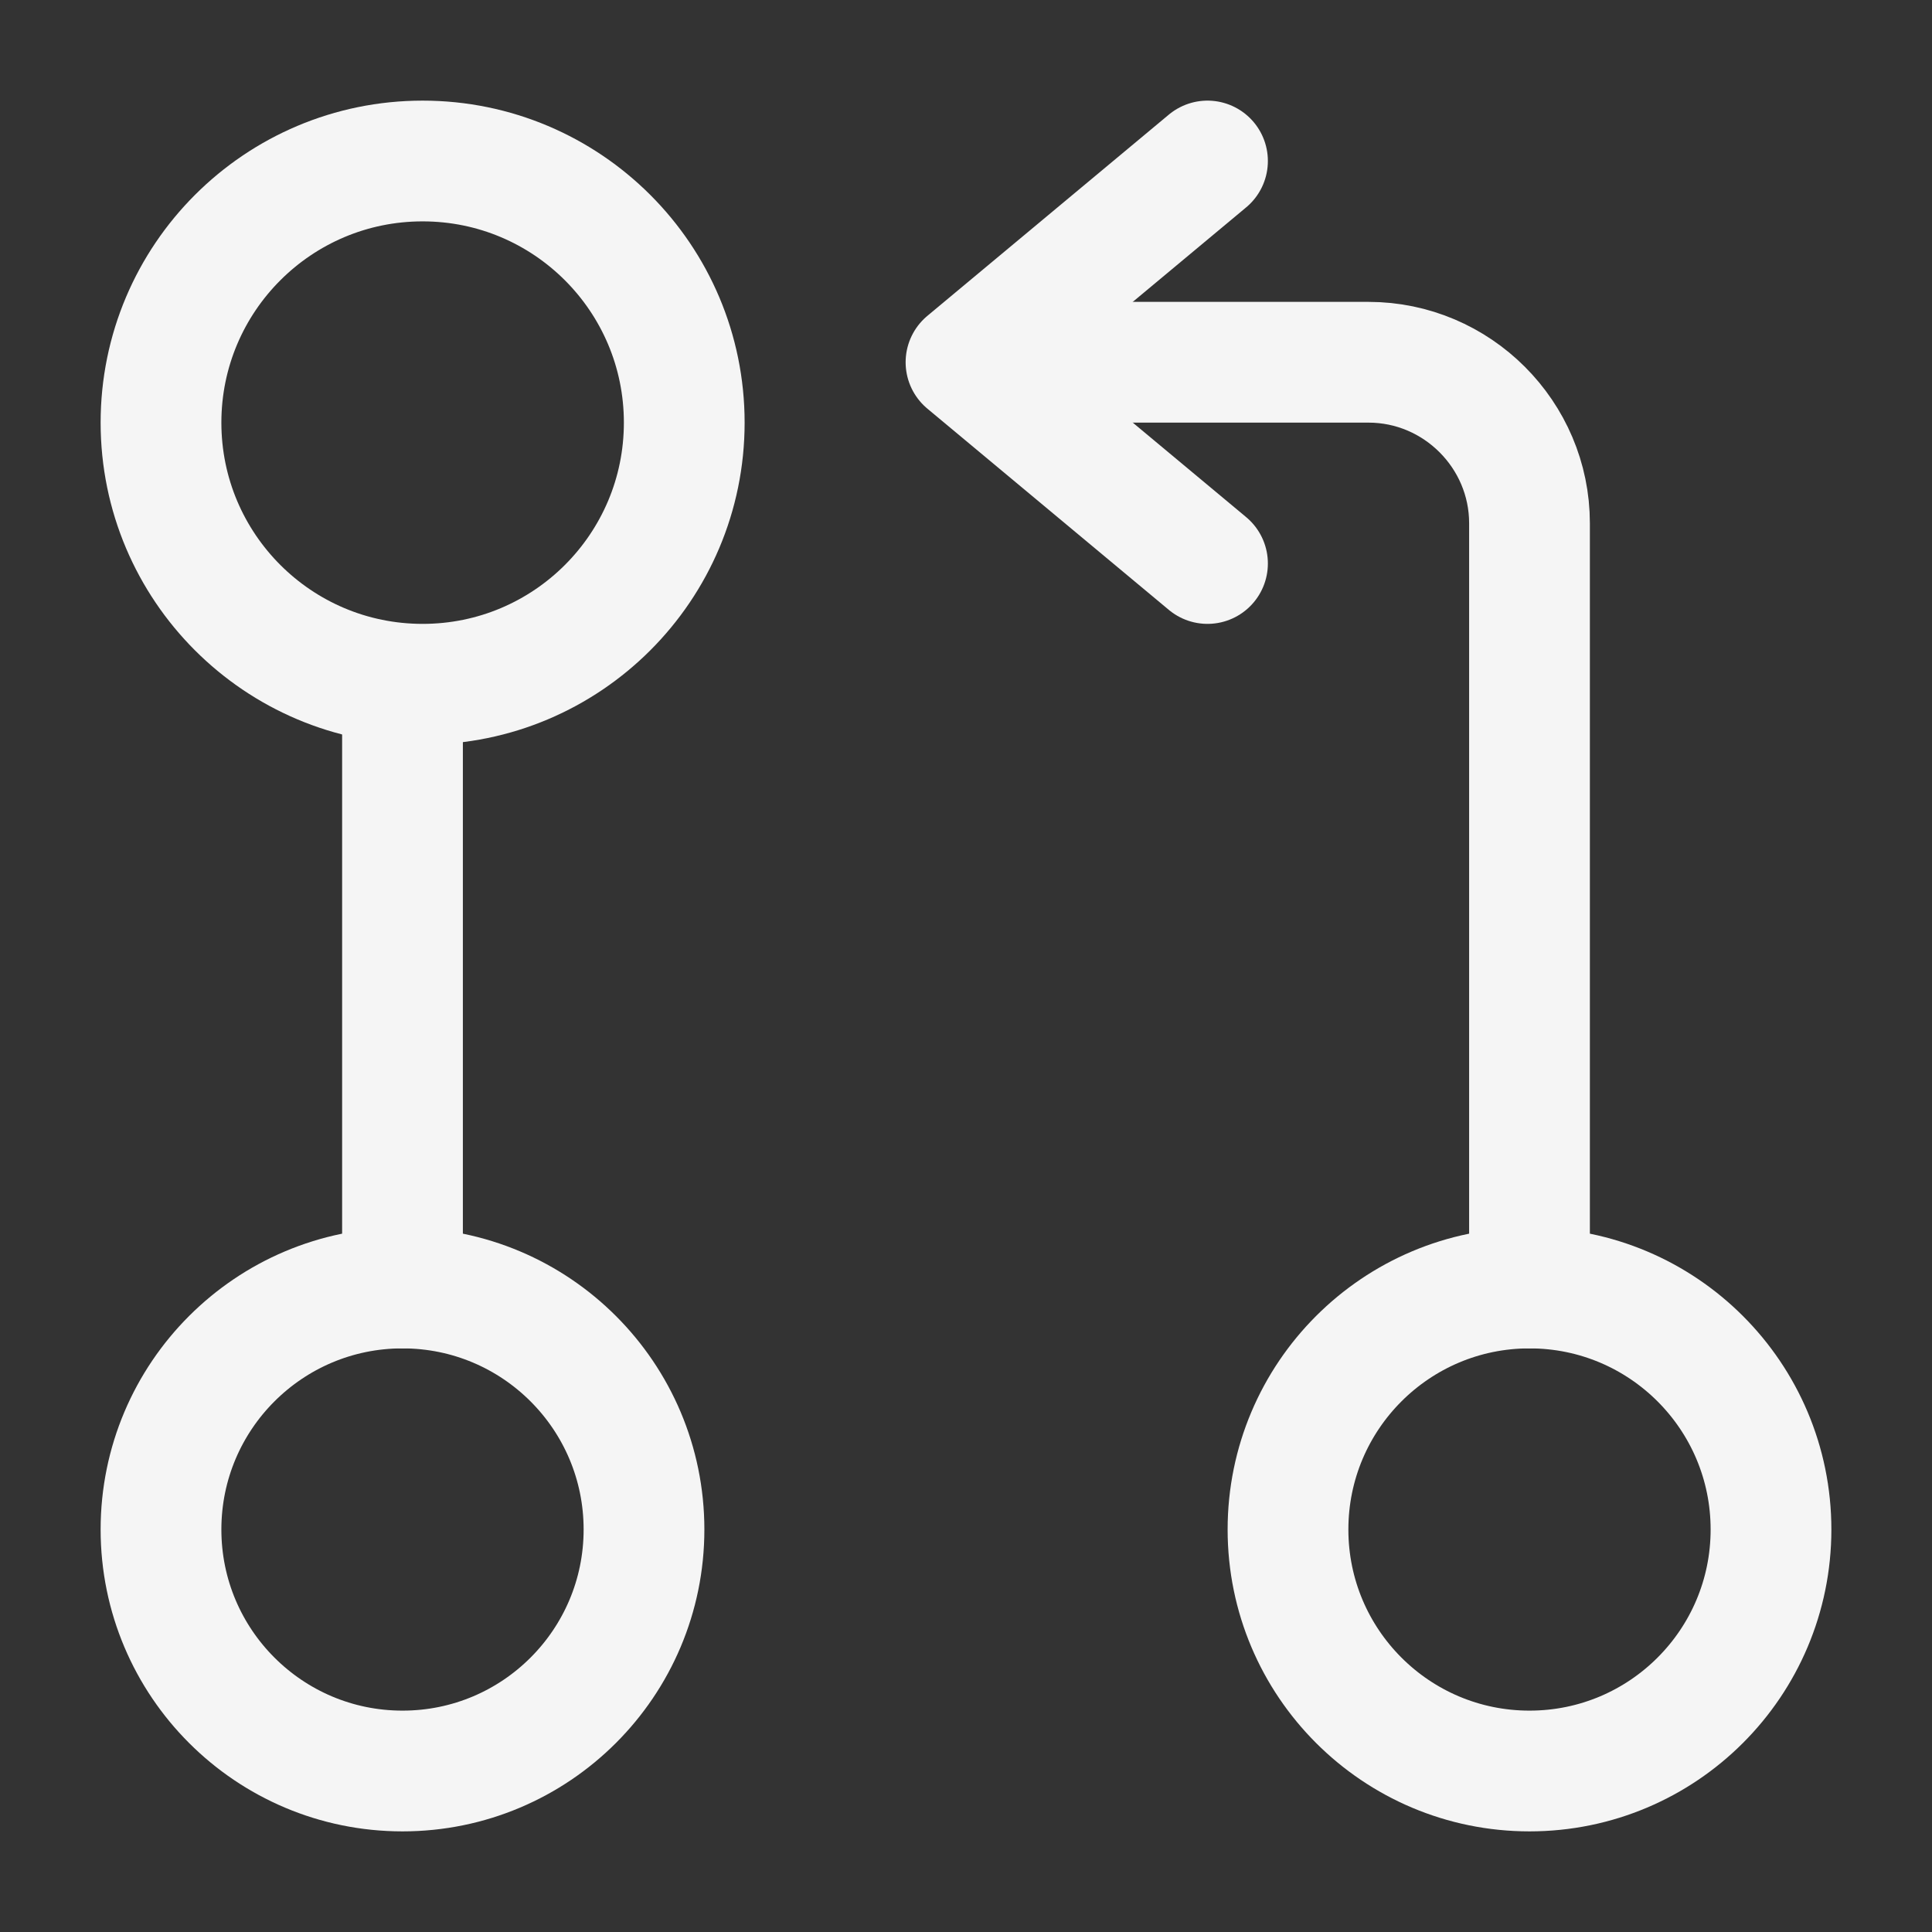
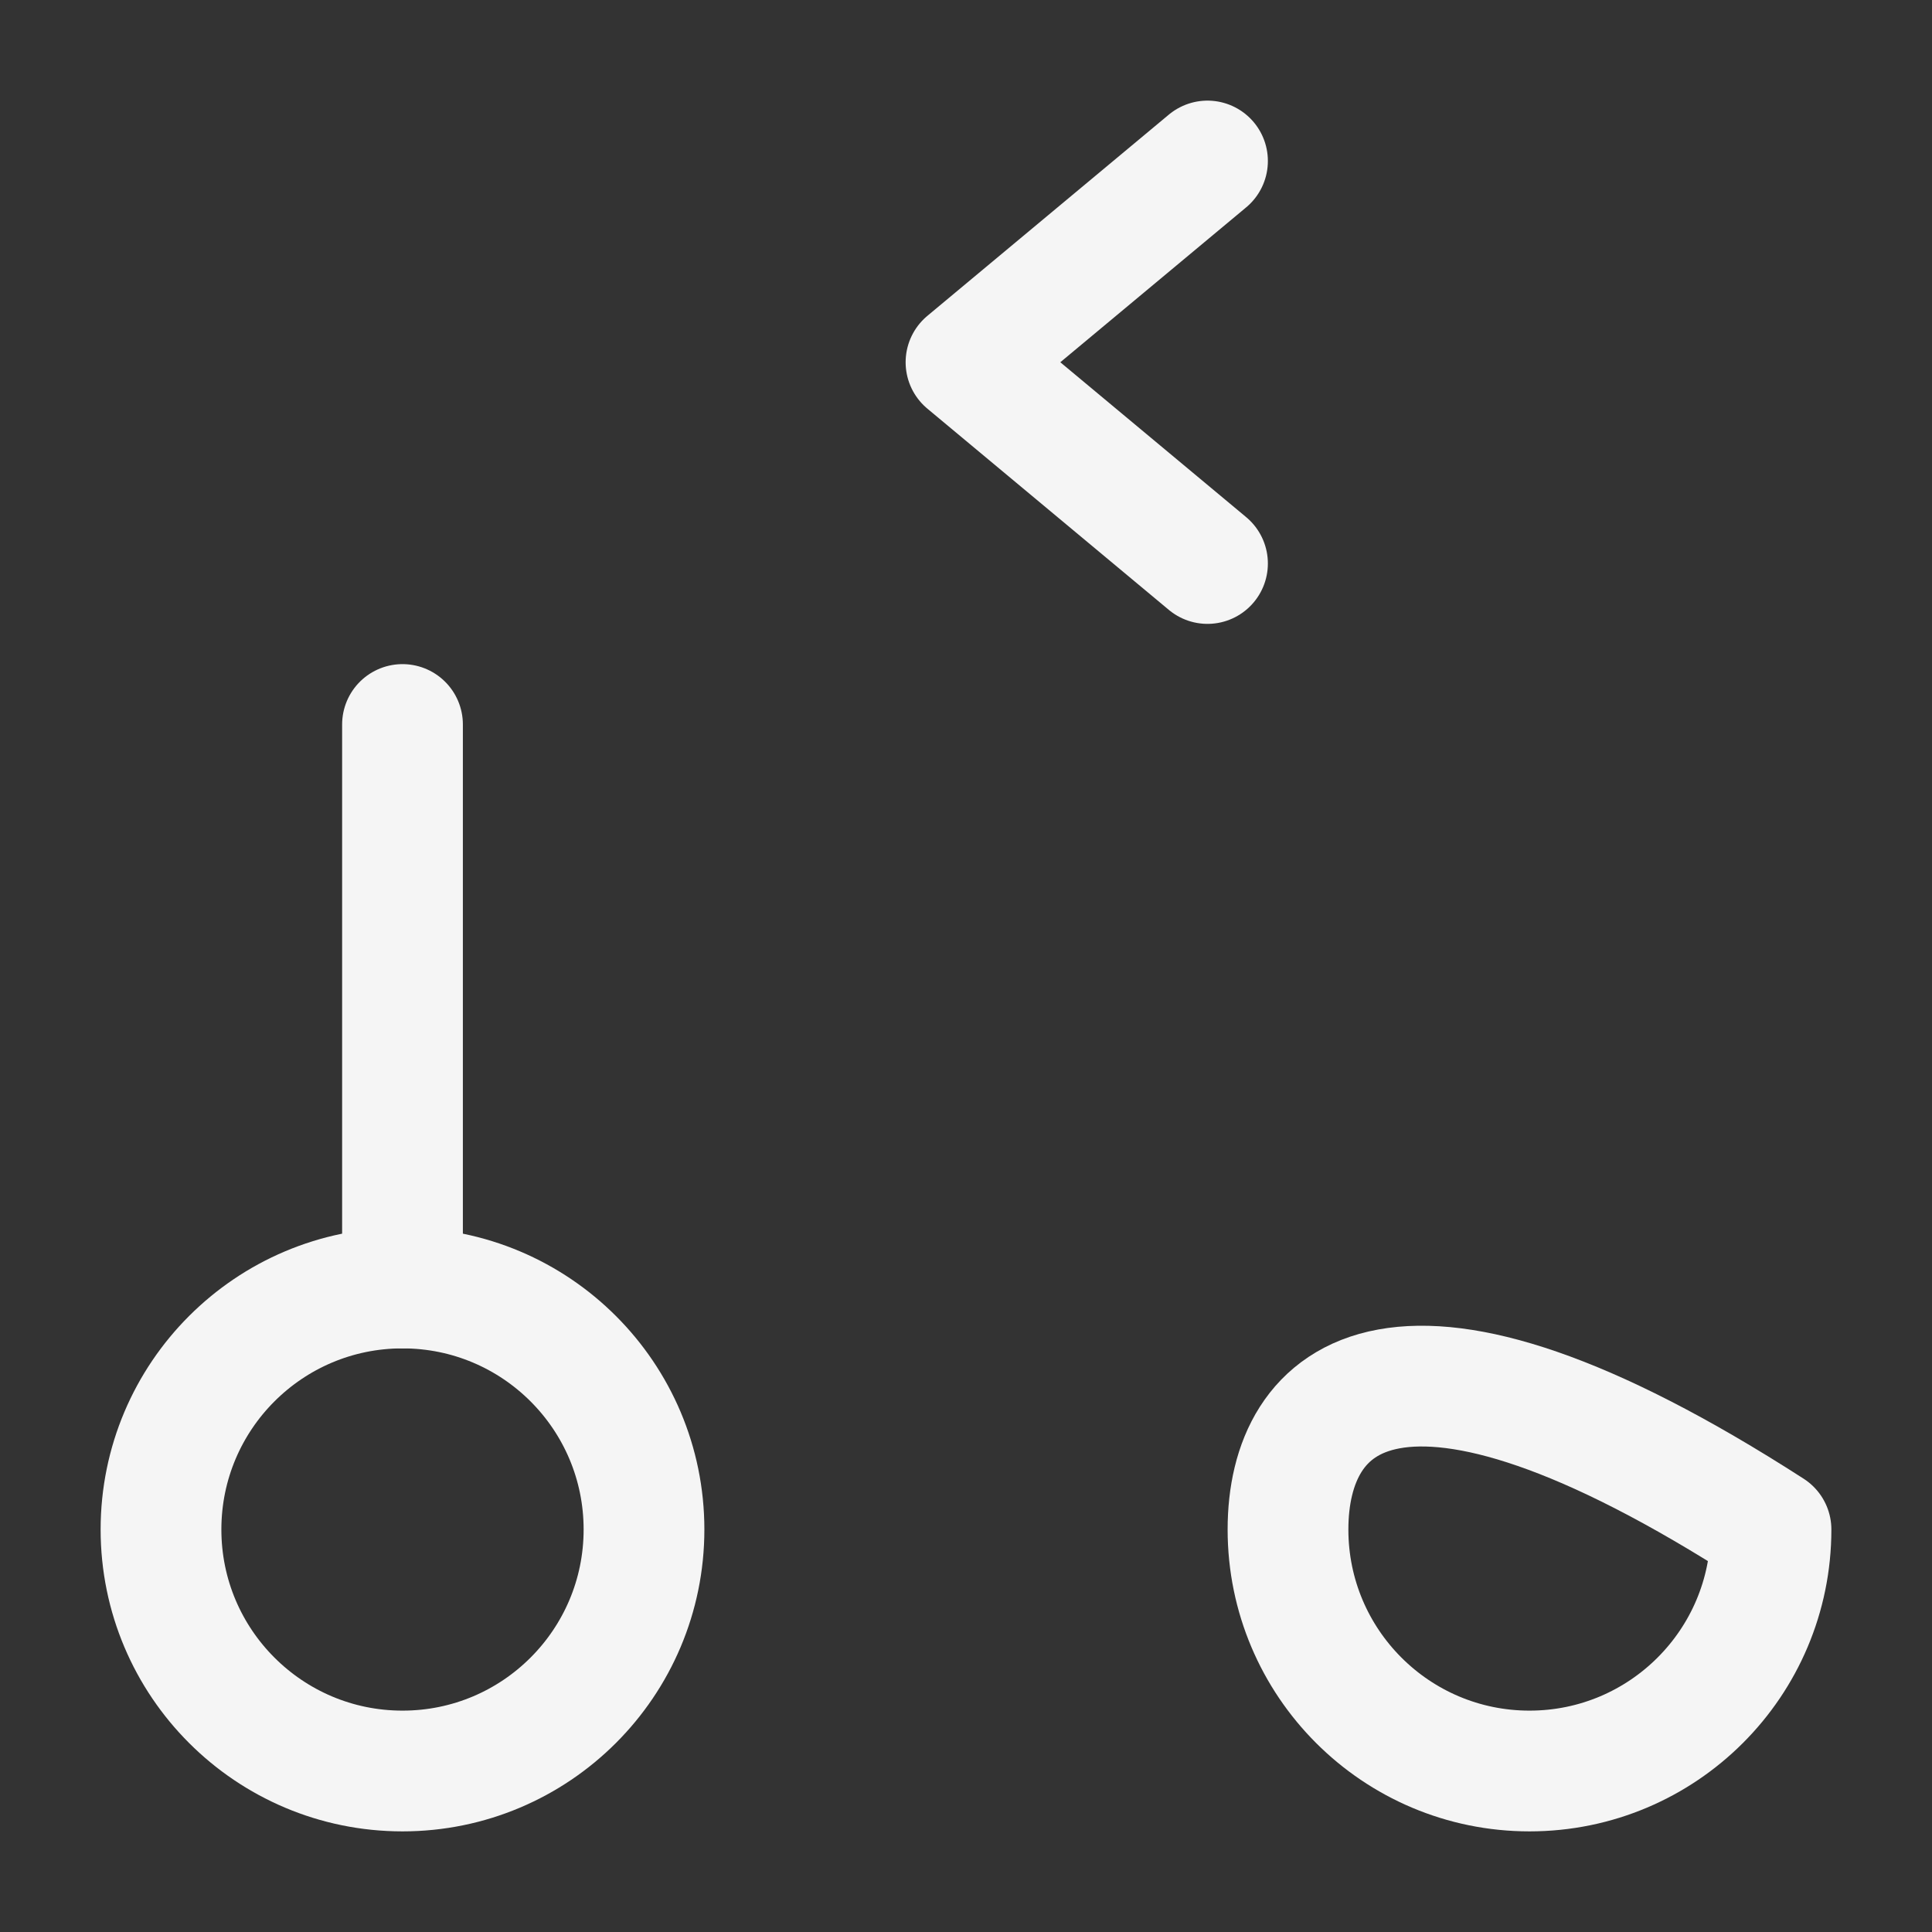
<svg xmlns="http://www.w3.org/2000/svg" width="24" height="24" viewBox="0 0 24 24" fill="none">
  <rect x="0" y="0" width="24" height="24" fill="#333333" stroke="none" />
-   <path d="M19 16V6.5C19 5.4 18.1 4.5 17 4.5H12.5" stroke="#F5F5F5" stroke-width="1.5" stroke-linecap="round" stroke-linejoin="round" />
  <path d="M15 2L12 4.5L15 7" stroke="#F5F5F5" stroke-width="1.5" stroke-linecap="round" stroke-linejoin="round" />
  <path d="M5 9V16" stroke="#F5F5F5" stroke-width="1.5" stroke-linecap="round" stroke-linejoin="round" />
-   <path d="M5.25 8.5C7.045 8.5 8.5 7.045 8.5 5.25C8.5 3.455 7.045 2 5.25 2C3.455 2 2 3.455 2 5.25C2 7.045 3.455 8.5 5.25 8.5Z" stroke="#F5F5F5" stroke-width="1.5" stroke-linecap="round" stroke-linejoin="round" />
  <path d="M5 22C6.657 22 8 20.657 8 19C8 17.343 6.657 16 5 16C3.343 16 2 17.343 2 19C2 20.657 3.343 22 5 22Z" stroke="#F5F5F5" stroke-width="1.5" stroke-linecap="round" stroke-linejoin="round" />
-   <path d="M19 22C20.657 22 22 20.657 22 19C22 17.343 20.657 16 19 16C17.343 16 16 17.343 16 19C16 20.657 17.343 22 19 22Z" stroke="#F5F5F5" stroke-width="1.5" stroke-linecap="round" stroke-linejoin="round" />
+   <path d="M19 22C20.657 22 22 20.657 22 19C17.343 16 16 17.343 16 19C16 20.657 17.343 22 19 22Z" stroke="#F5F5F5" stroke-width="1.5" stroke-linecap="round" stroke-linejoin="round" />
</svg>